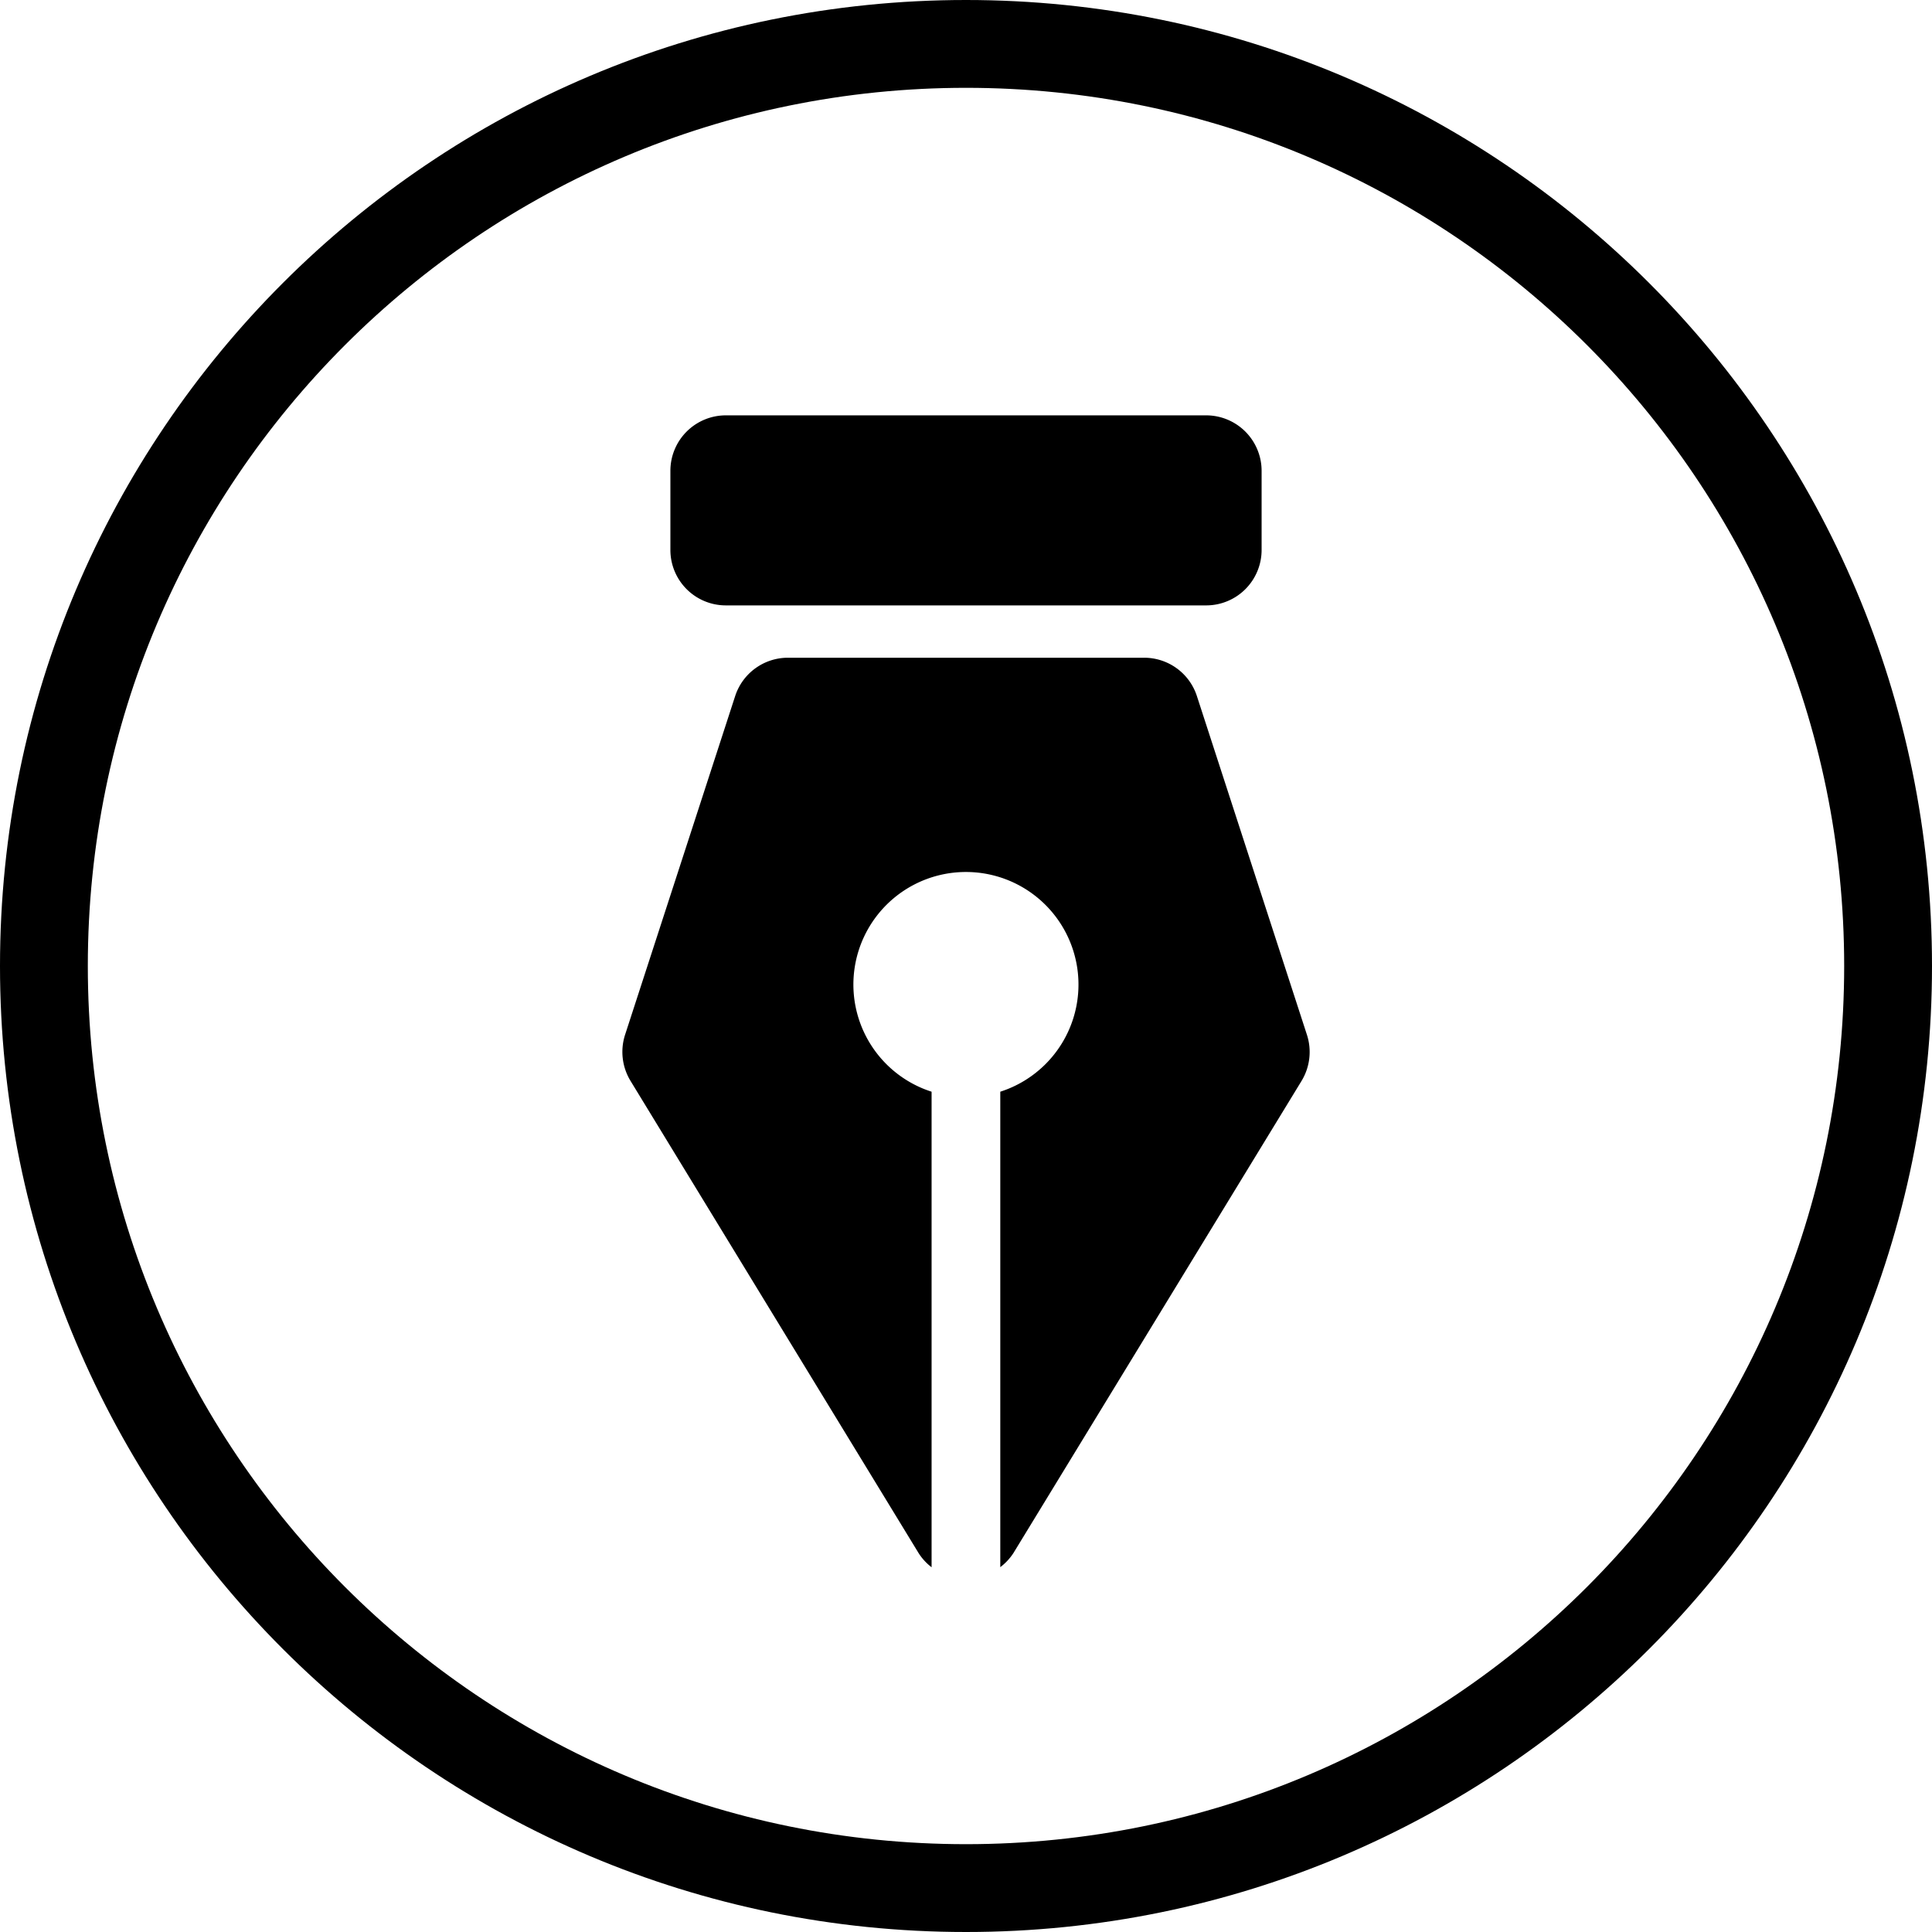
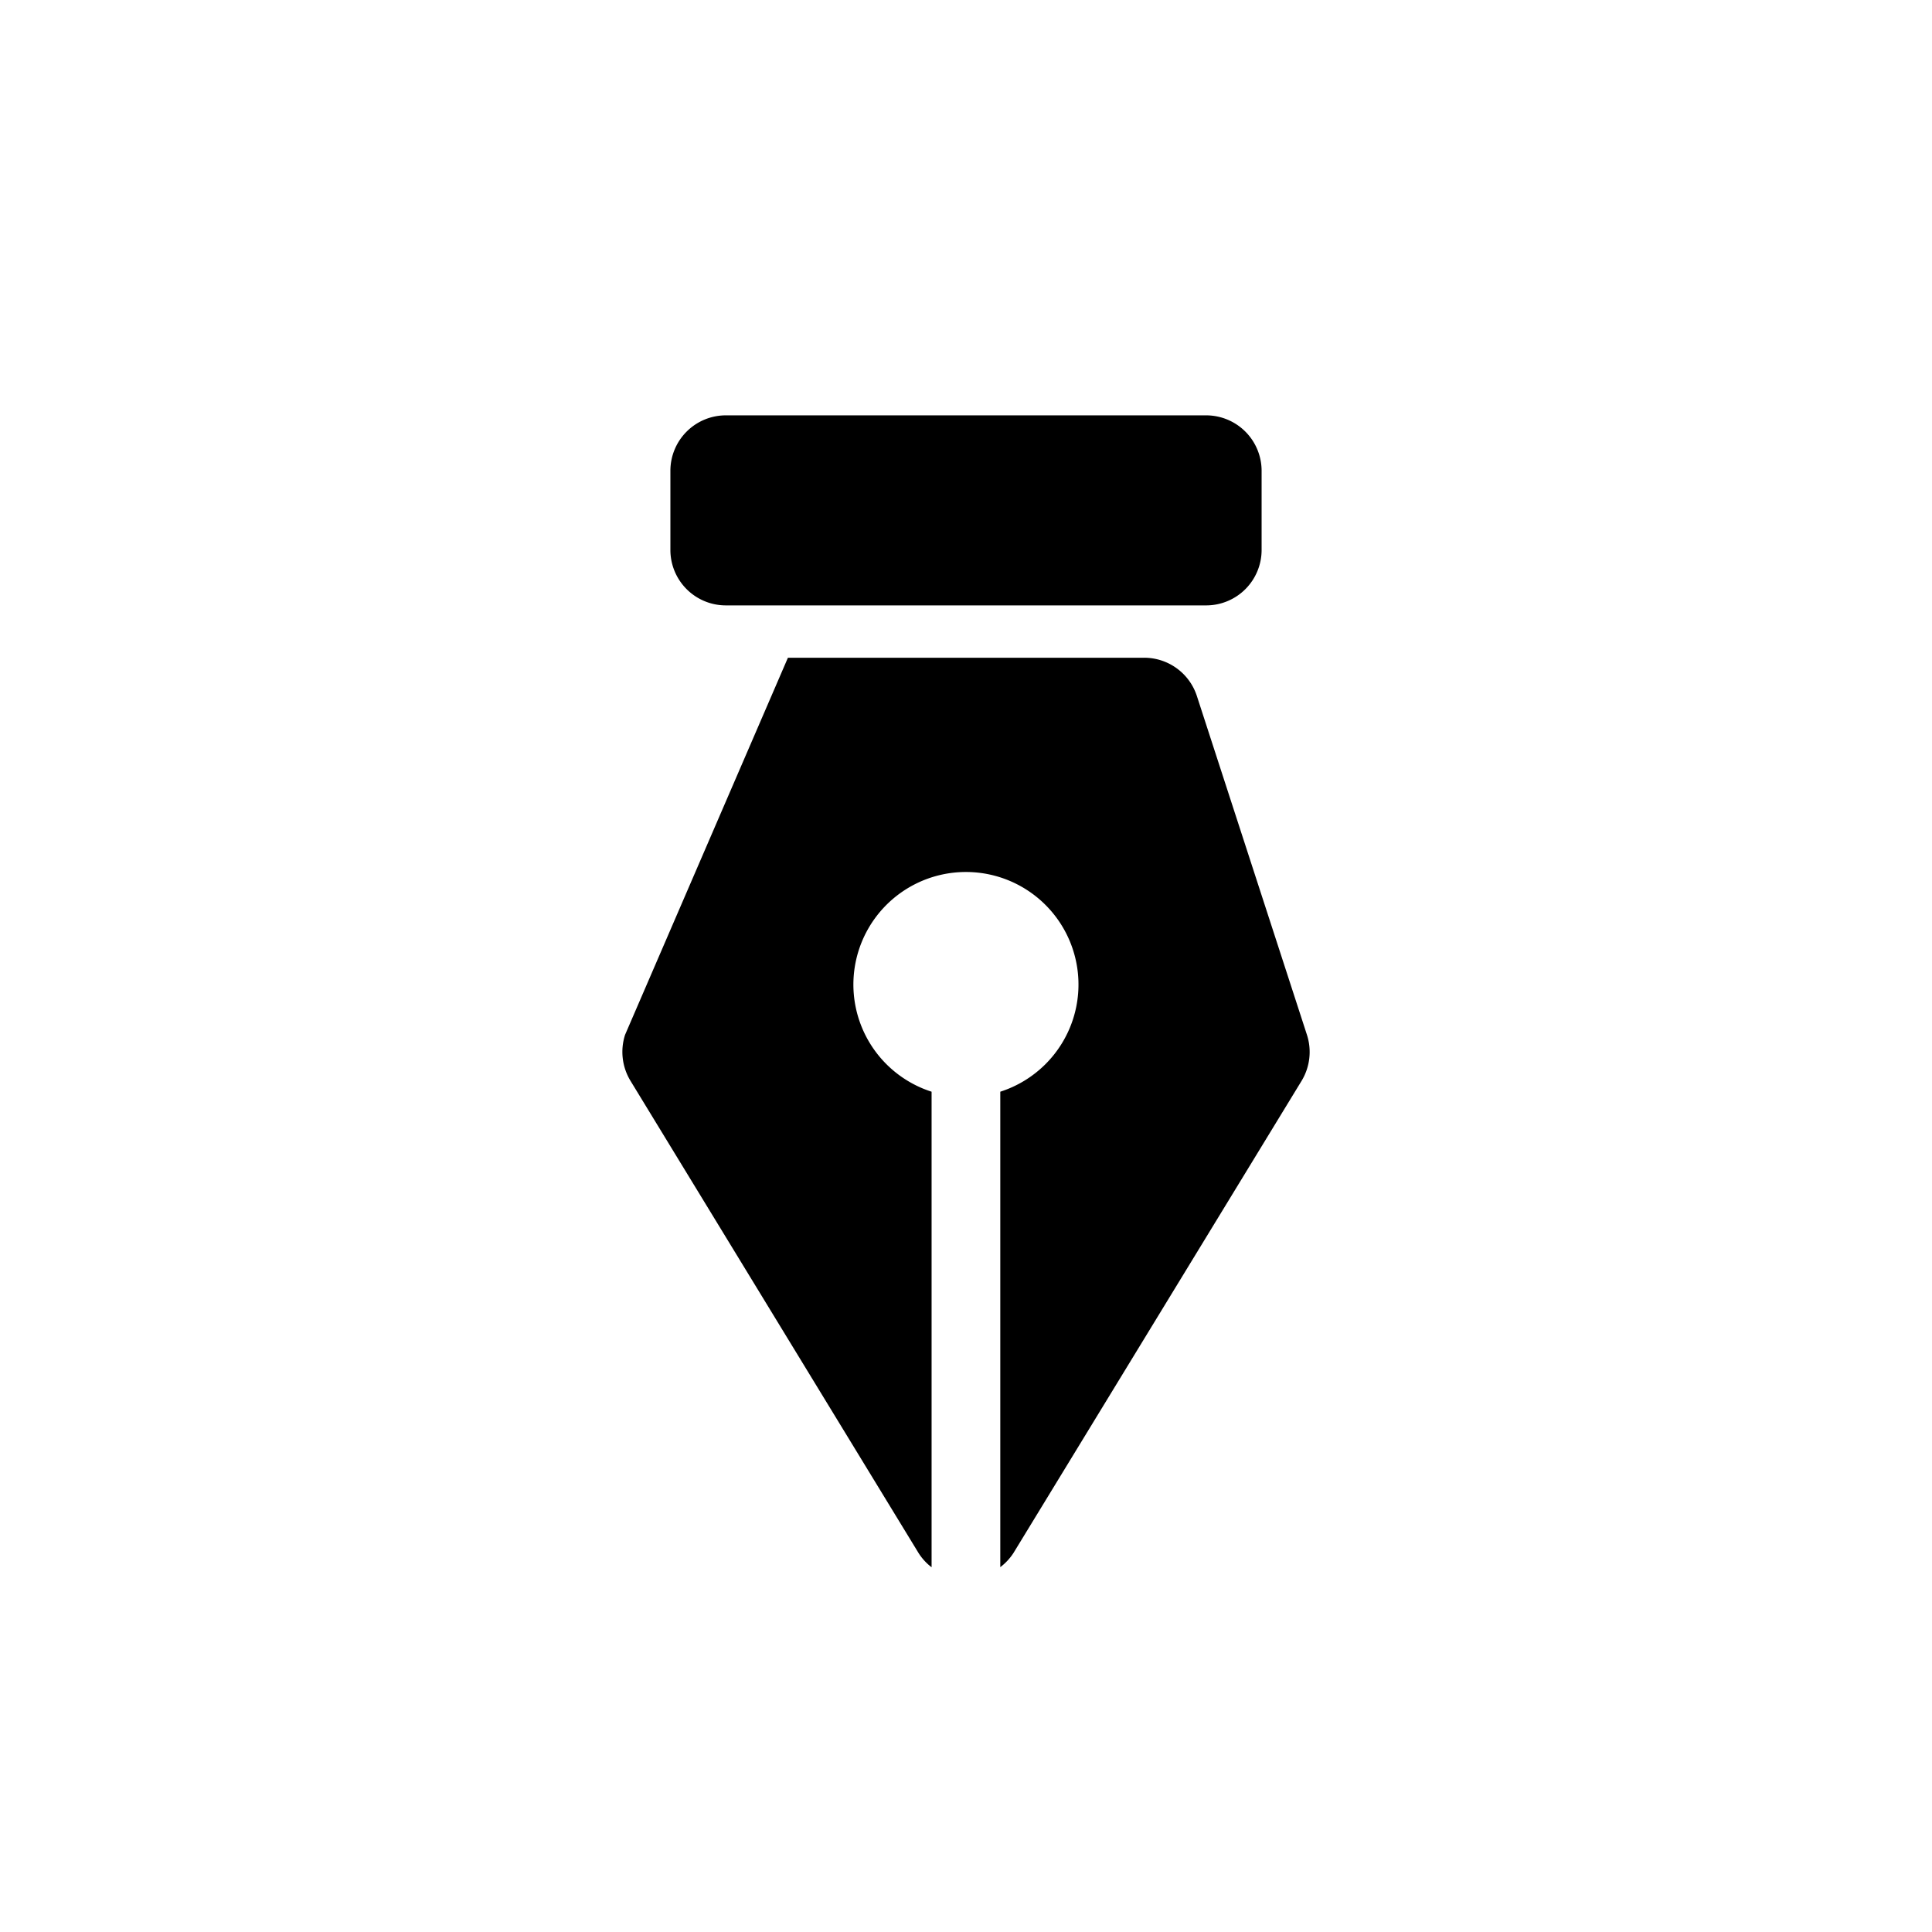
<svg xmlns="http://www.w3.org/2000/svg" id="Capa_1" data-name="Capa 1" viewBox="0 0 612 612">
  <title>c-web</title>
-   <path d="M612,306C612,137,475,0,306,0S0,137,0,306,137,612,306,612,612,475,612,306ZM27.82,306C27.82,152.36,152.36,27.82,306,27.82S584.18,152.36,584.18,306,459.64,584.18,306,584.18,27.82,459.64,27.82,306Z" />
-   <path d="M212.36,174.22V149.14a17.57,17.57,0,0,1,17.55-17.57H382.08a17.58,17.58,0,0,1,17.56,17.57v25.08a17.56,17.56,0,0,1-17.56,17.55H229.91A17.56,17.56,0,0,1,212.36,174.22ZM414,327.8L379.13,220.46a17.56,17.56,0,0,0-16.7-12.11H249.59a17.58,17.58,0,0,0-16.7,12.11L198,327.8a17.65,17.65,0,0,0,1.71,14.56L291,492a17.39,17.39,0,0,0,4.1,4.46V345.82a35.65,35.65,0,1,1,21.76,0V496.43A17.81,17.81,0,0,0,321,492l91.3-149.61A17.65,17.65,0,0,0,414,327.8Z" />
+   <path d="M212.36,174.22V149.14a17.57,17.57,0,0,1,17.55-17.57H382.08a17.58,17.58,0,0,1,17.56,17.57v25.08a17.56,17.56,0,0,1-17.56,17.55H229.91A17.56,17.56,0,0,1,212.36,174.22ZM414,327.8L379.13,220.46a17.56,17.56,0,0,0-16.7-12.11H249.59L198,327.8a17.65,17.65,0,0,0,1.71,14.56L291,492a17.39,17.39,0,0,0,4.1,4.46V345.82a35.65,35.65,0,1,1,21.76,0V496.43A17.81,17.81,0,0,0,321,492l91.3-149.61A17.65,17.65,0,0,0,414,327.8Z" />
</svg>